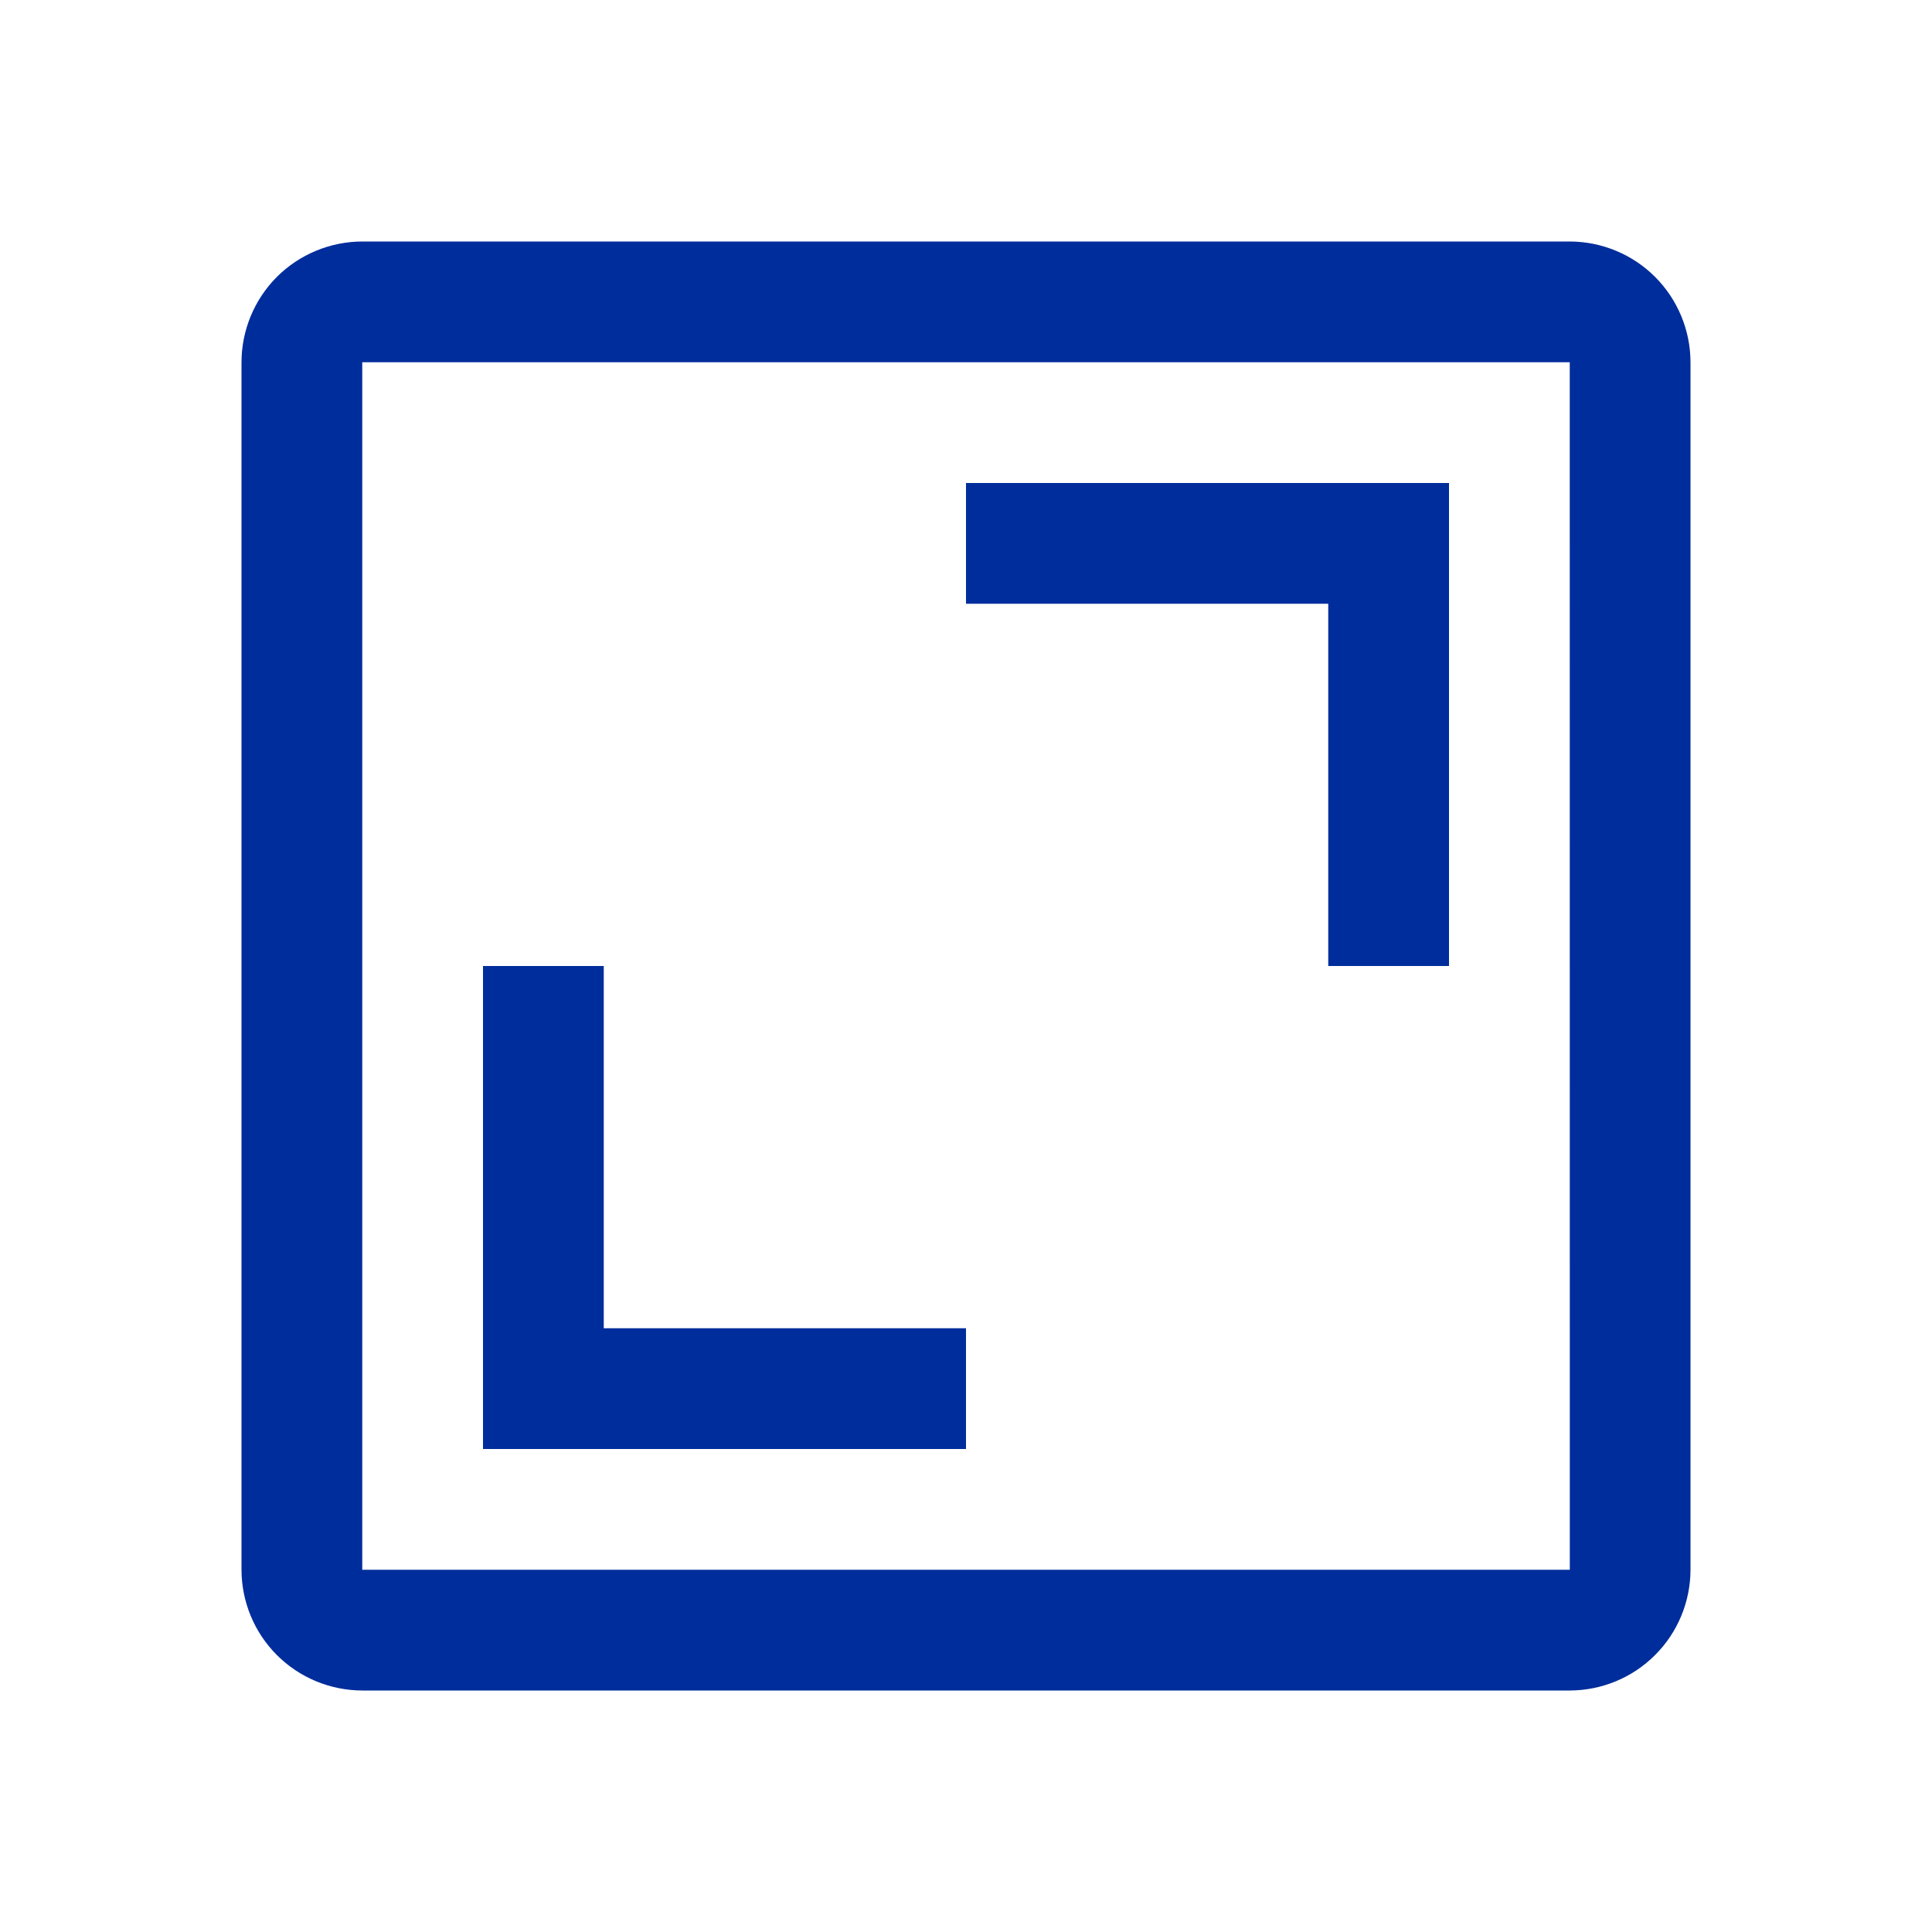
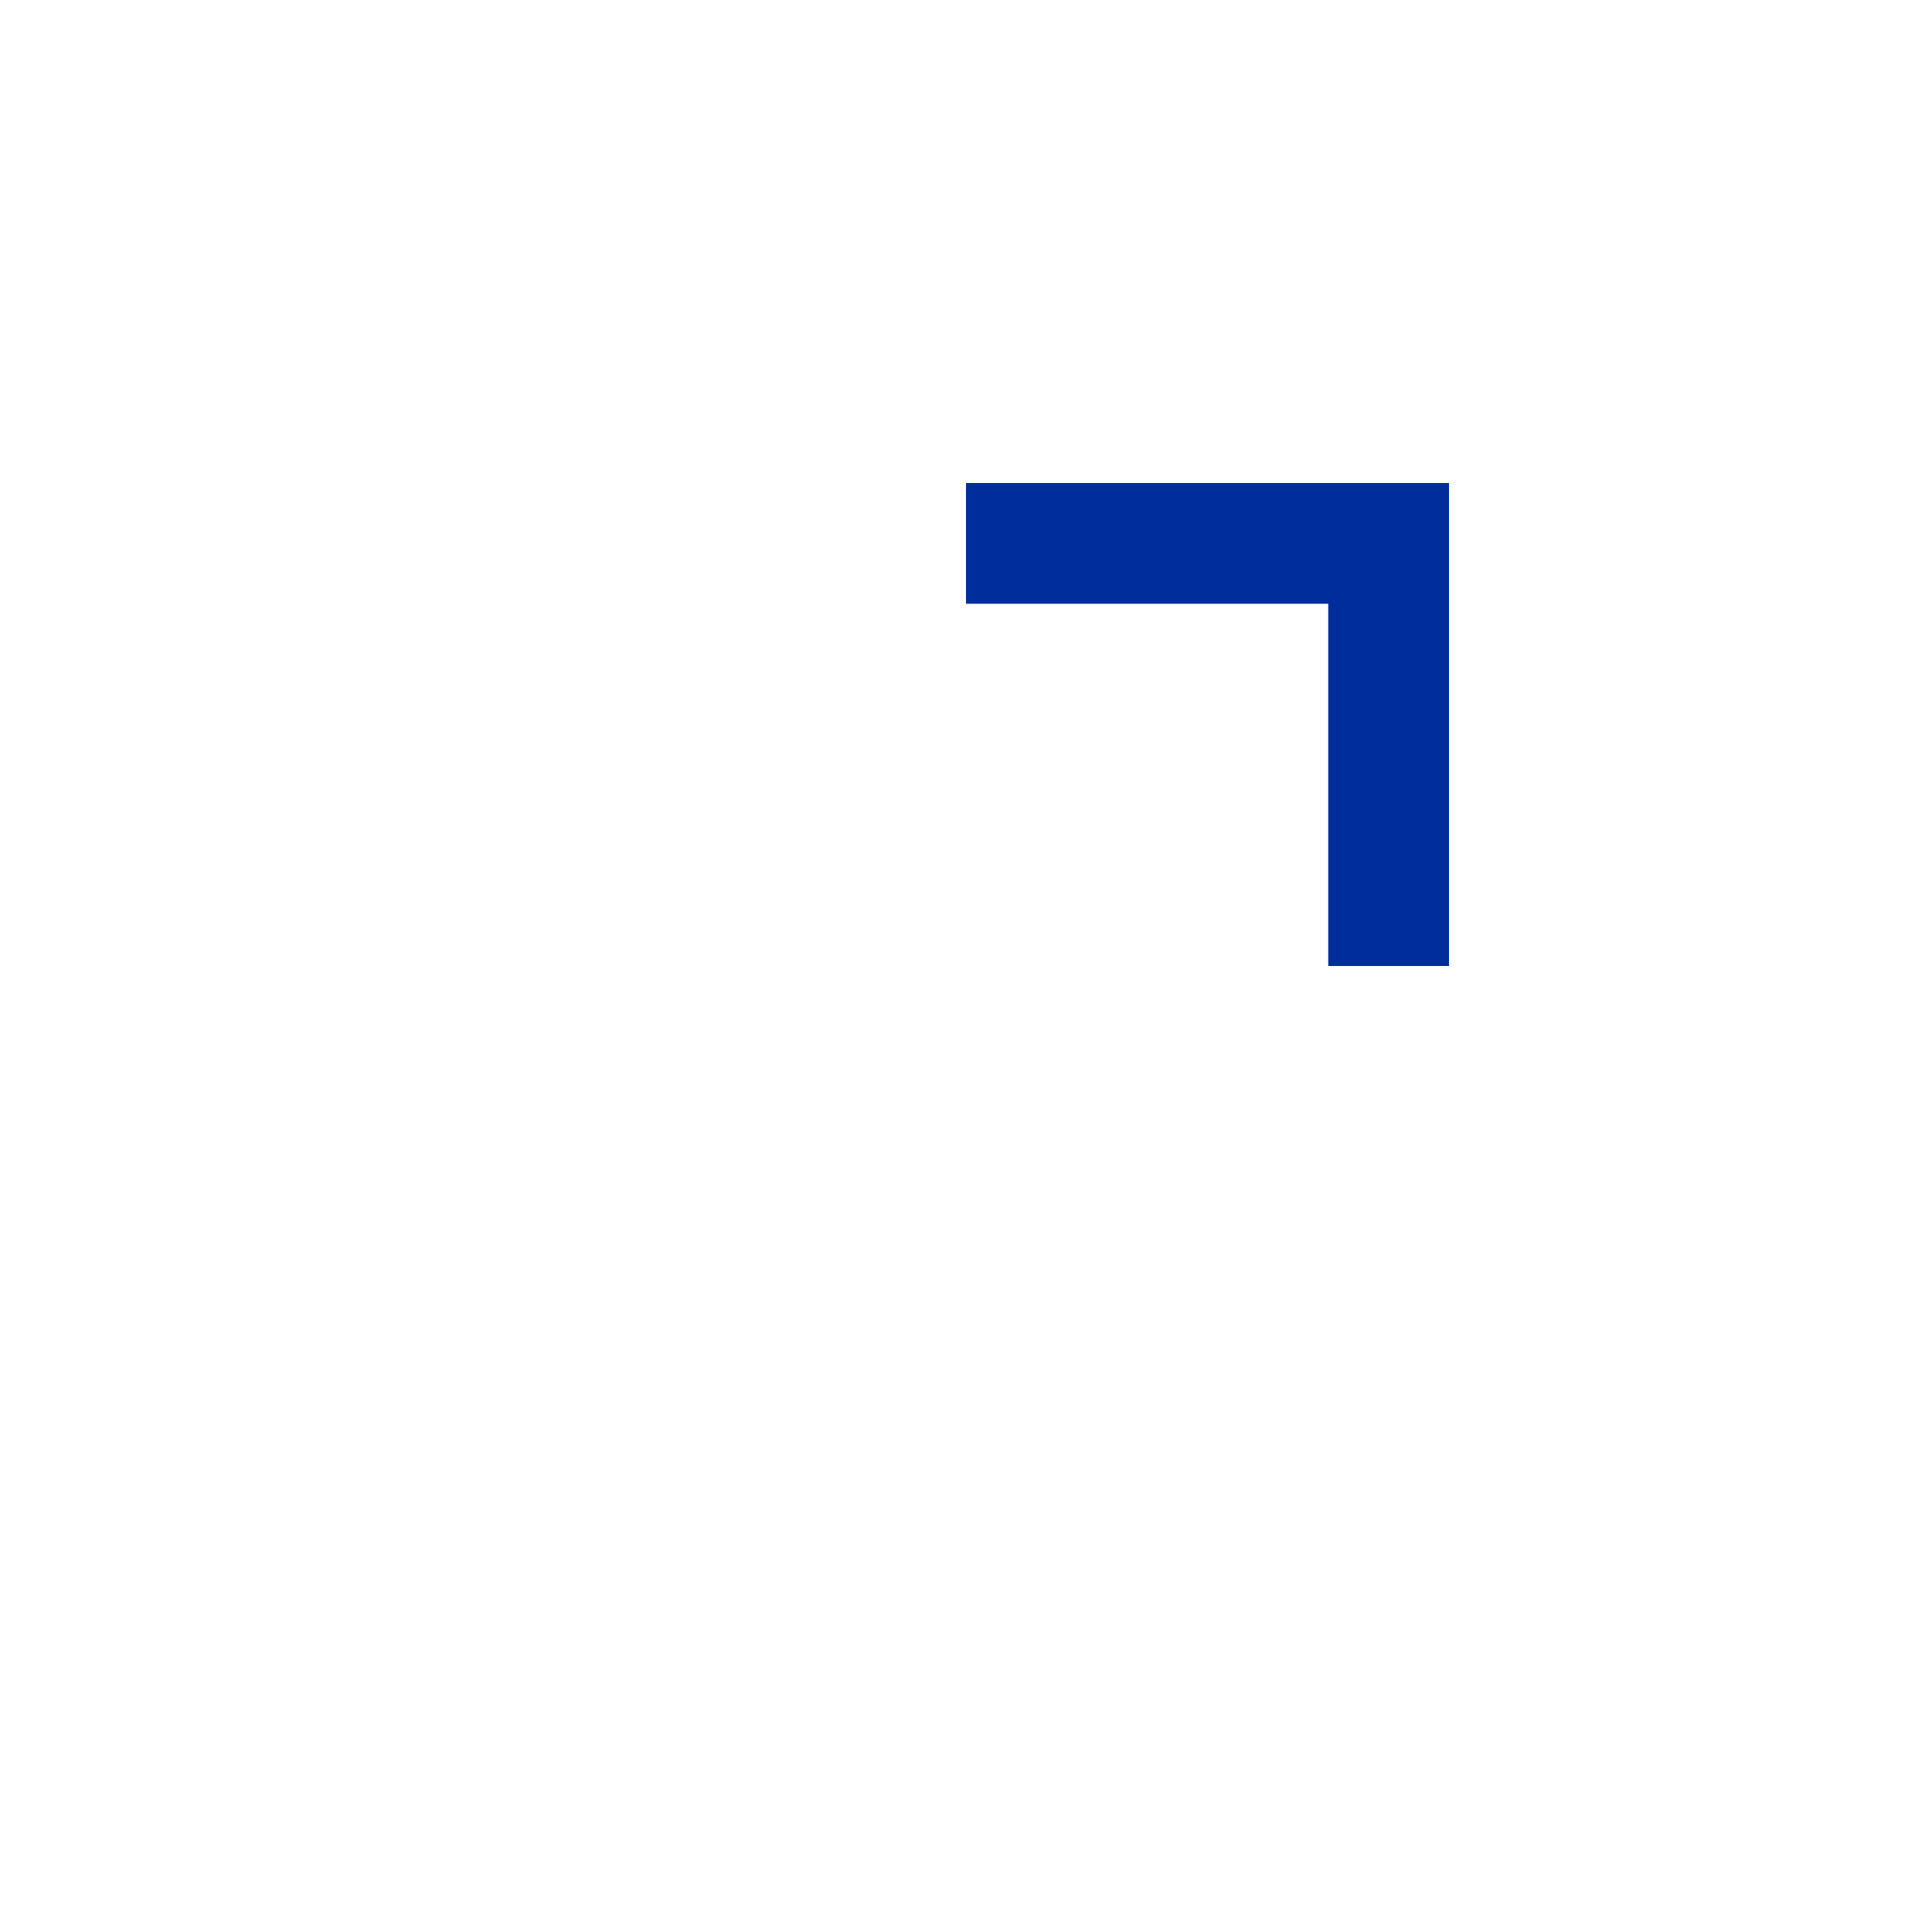
<svg xmlns="http://www.w3.org/2000/svg" width="32" height="32" viewBox="0 0 32 32" fill="none">
  <g clip-path="url(#clip0_962_1927)">
    <path d="M22 16H24V8H16V10H22V16Z" fill="#002D9C" />
-     <path d="M8 24H16V22H10V16H8V24Z" fill="#002D9C" />
-     <path d="M26 28H6C5.47 27.999 4.961 27.788 4.586 27.413C4.212 27.039 4.001 26.53 4 26V6C4.001 5.47 4.212 4.961 4.586 4.586C4.961 4.212 5.47 4.001 6 4H26C26.53 4.001 27.039 4.212 27.413 4.586C27.788 4.961 27.999 5.47 28 6V26C27.999 26.53 27.788 27.039 27.413 27.413C27.039 27.788 26.53 27.999 26 28ZM6 6V26H26.001L26 6H6Z" fill="#002D9C" />
  </g>
  <defs>
    <clipPath id="clip0_962_1927">
      <rect width="32" height="32" fill="white" />
    </clipPath>
  </defs>
</svg>